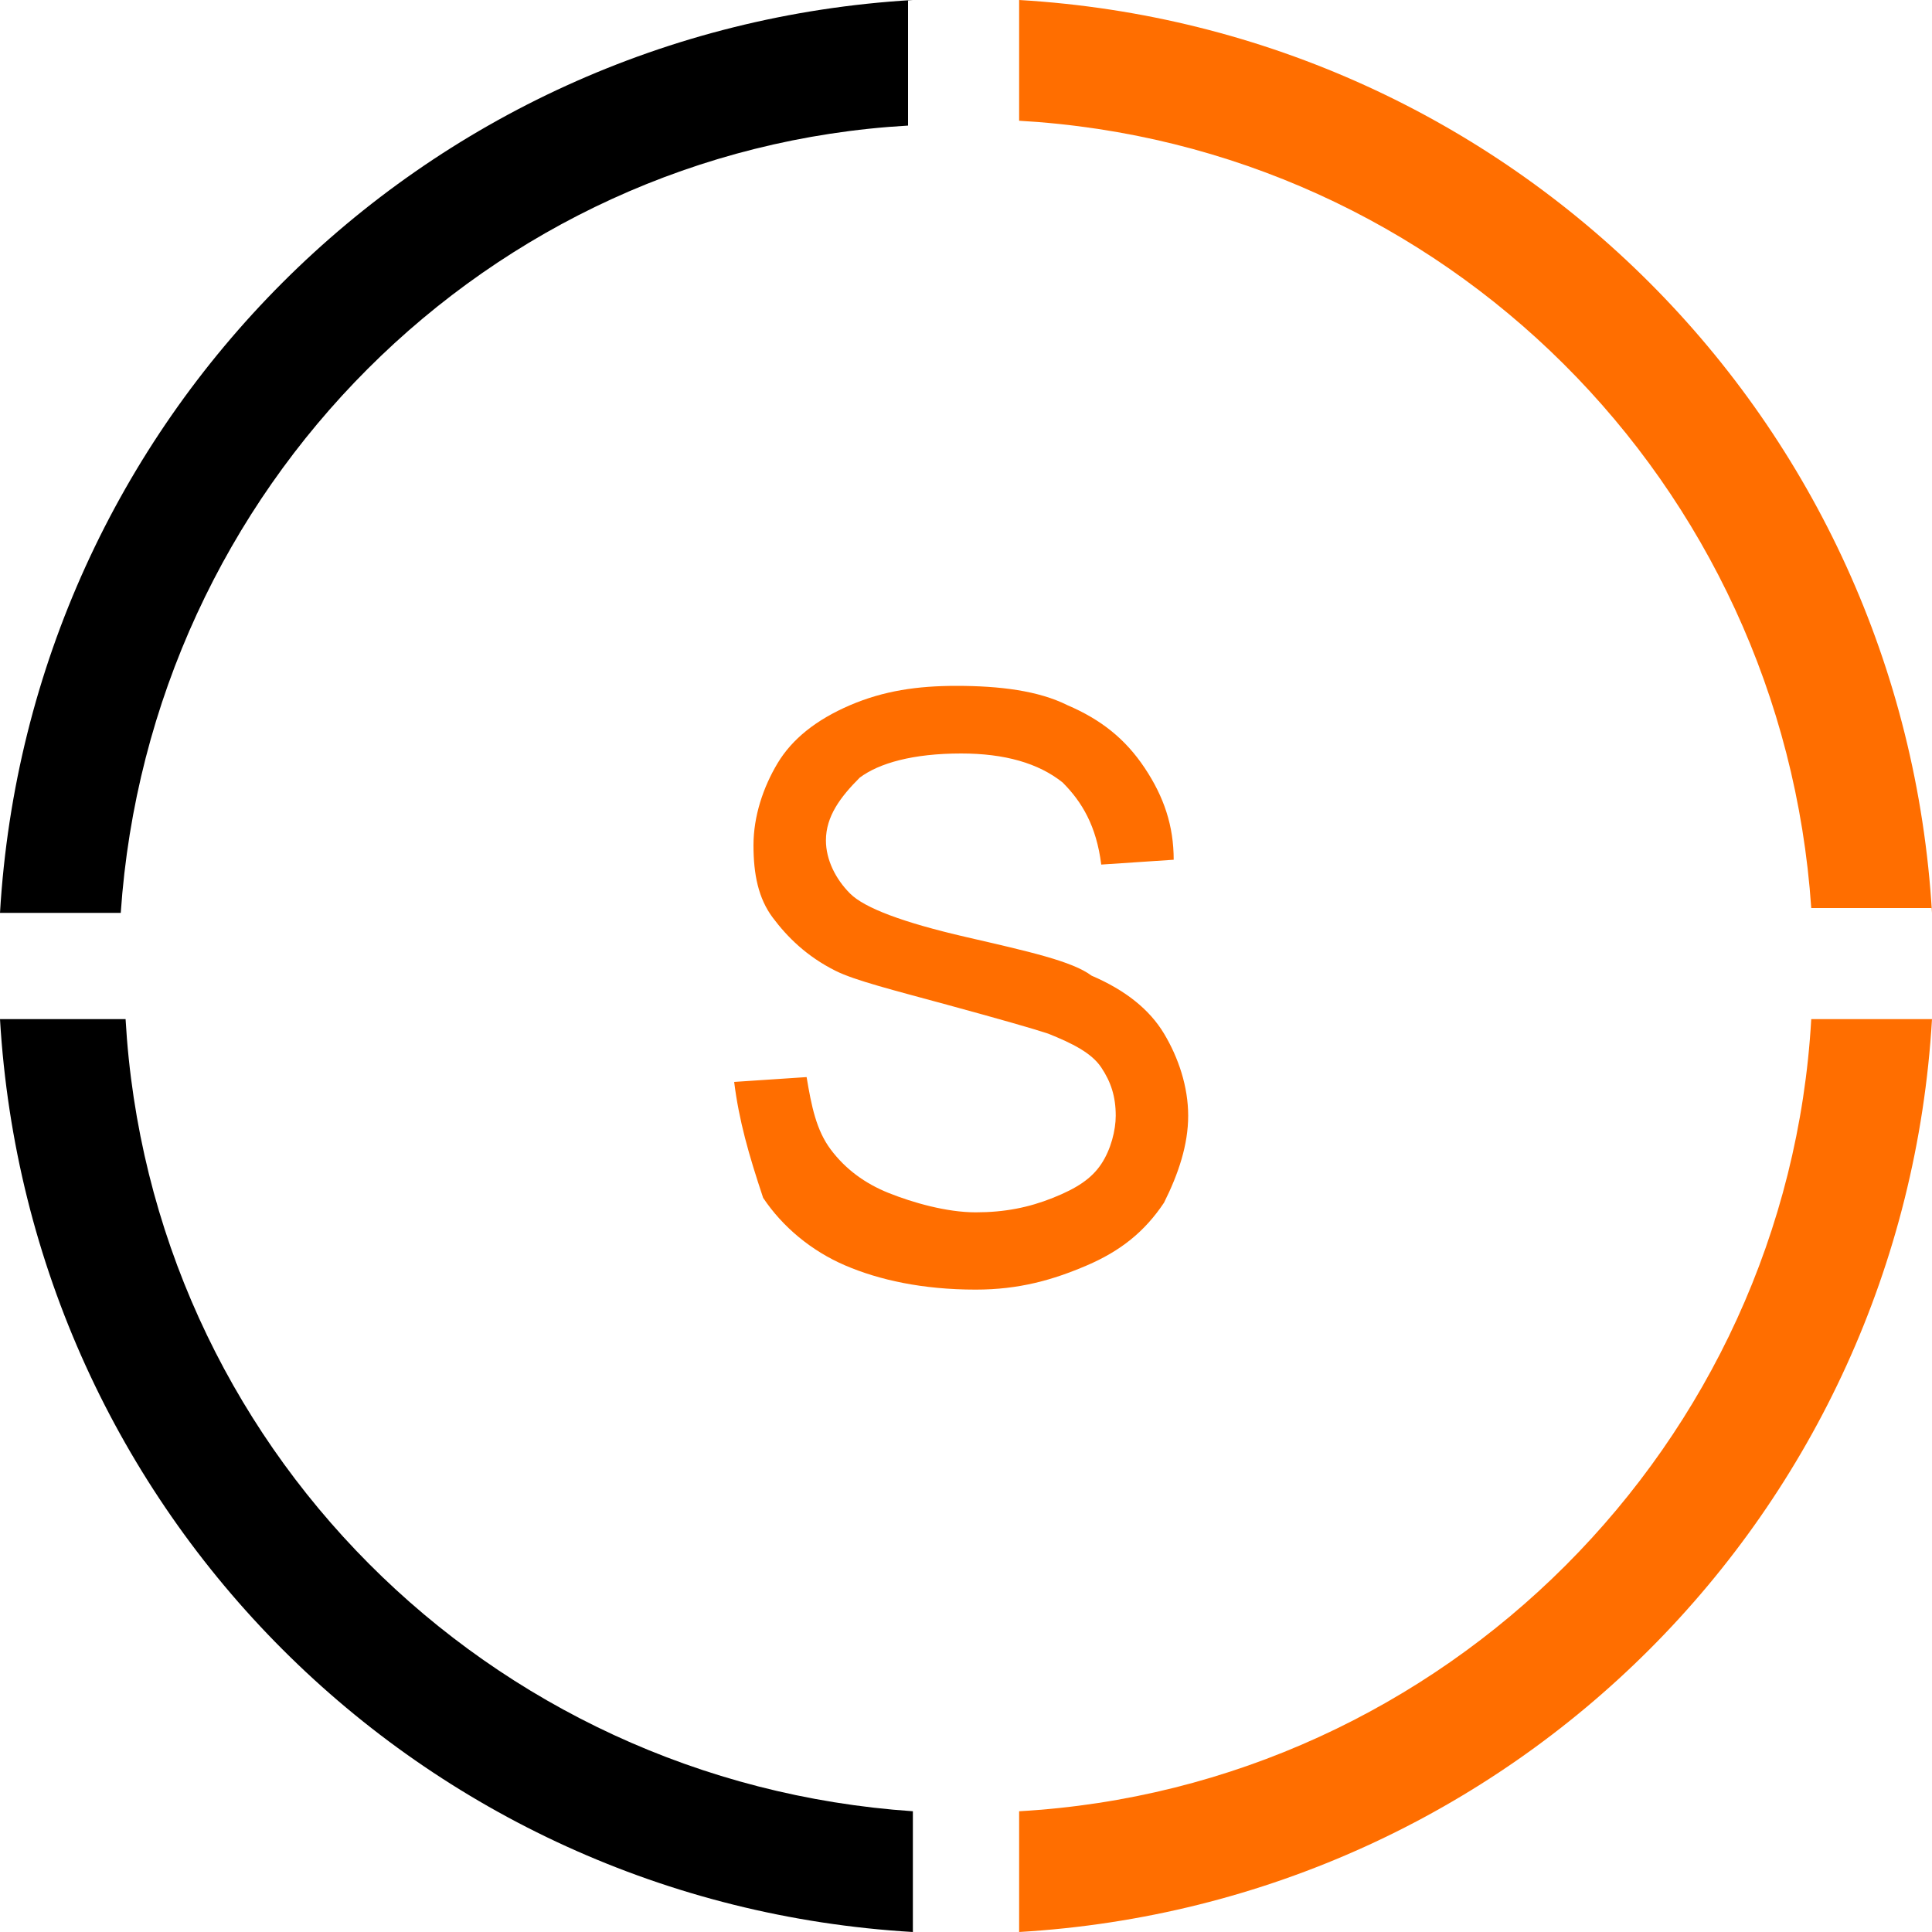
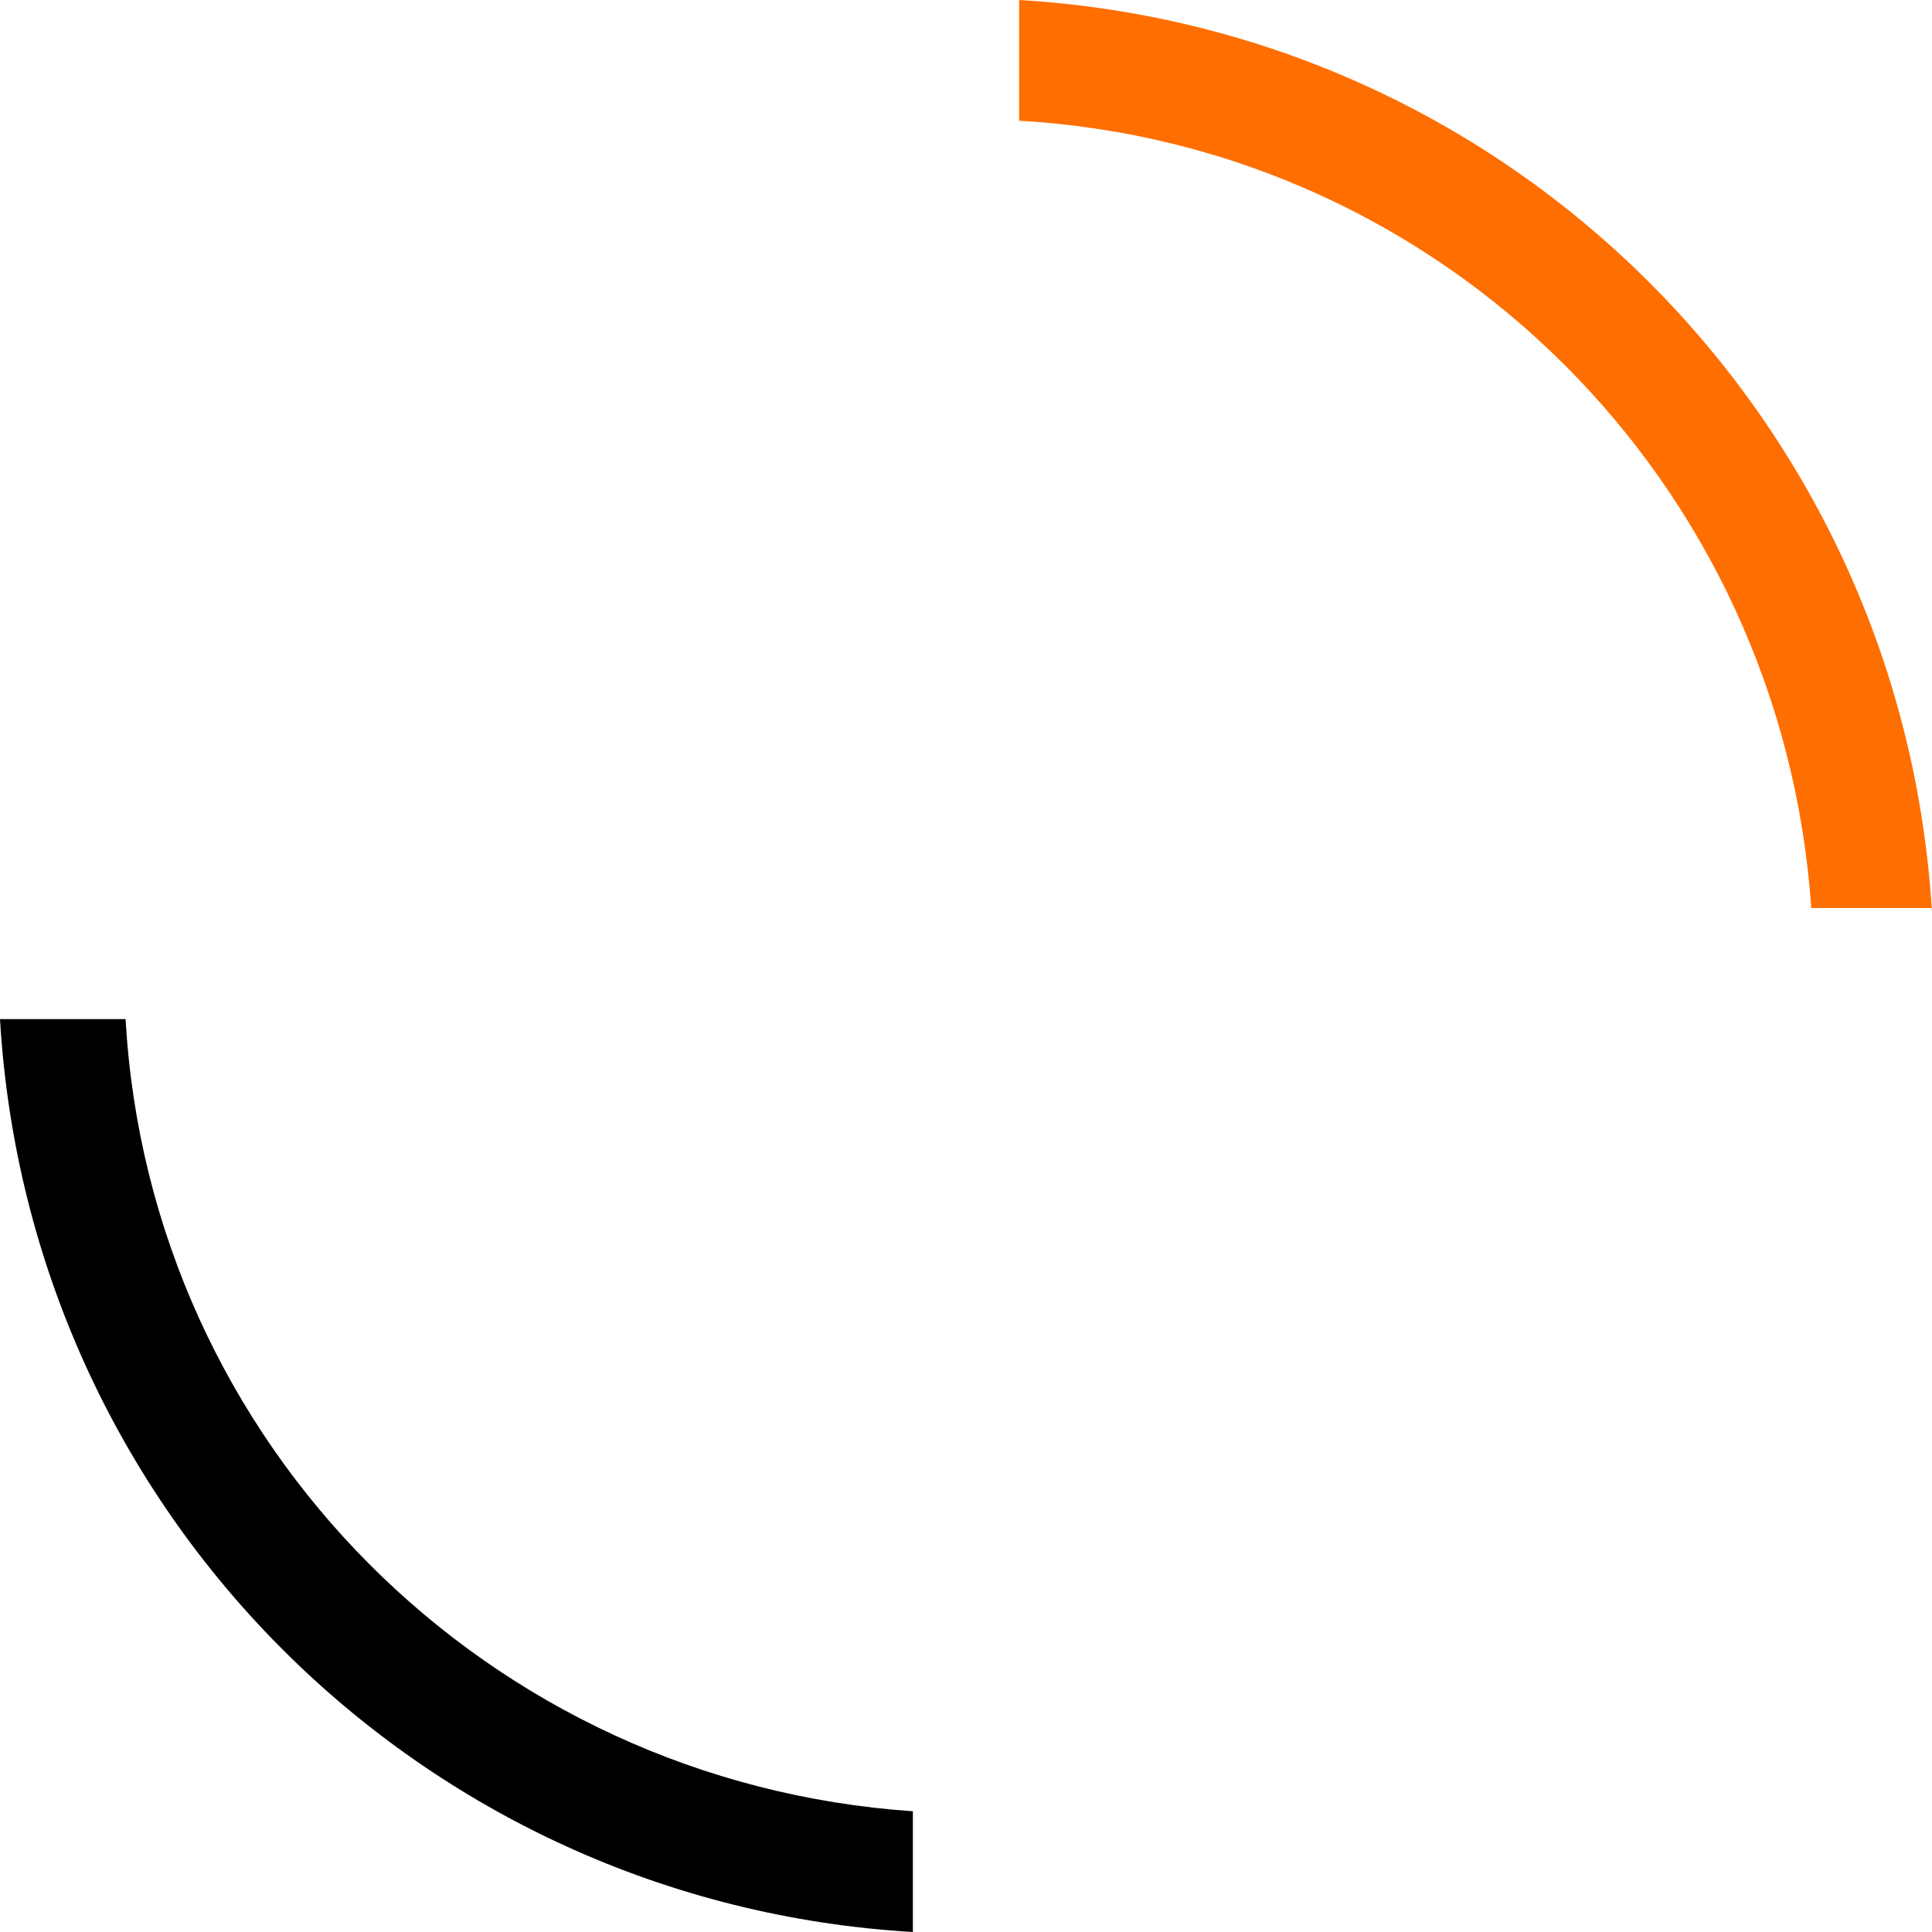
<svg xmlns="http://www.w3.org/2000/svg" version="1.1" id="Ebene_1" x="0px" y="0px" width="40" height="40" viewBox="0 0 40 40" style="enable-background:new 0 0 40 40;" xml:space="preserve">
  <style type="text/css">
	.st0{fill:#FF6E00;}
	.st1{enable-background:new    ;}
</style>
  <g id="Ebene_2_1_">
    <g id="Ebene_1-2">
      <path class="st0" d="M40,18.9C39.4,8.7,31.3,0.6,21.1,0v2.5c8.8,0.5,15.8,7.5,16.4,16.3H40z" />
-       <path d="M18.9,0C8.7,0.6,0.6,8.7,0,18.9h2.5c0.6-8.8,7.6-15.8,16.3-16.3V0z" />
      <path d="M0,21.1C0.6,31.3,8.7,39.4,18.9,40v-2.5c-8.8-0.6-15.8-7.6-16.3-16.4H0z" />
-       <path class="st0" d="M21.1,40c10.2-0.6,18.3-8.7,18.9-18.9h-2.5C37,29.9,29.9,37,21.1,37.5V40L21.1,40z" />
      <g class="st1">
-         <path class="st0" d="M15.2,22.4l1.5-0.1c0.1,0.6,0.2,1.1,0.5,1.5c0.3,0.4,0.7,0.7,1.2,0.9c0.5,0.2,1.2,0.4,1.8,0.4     c0.6,0,1.1-0.1,1.6-0.3c0.5-0.2,0.8-0.4,1-0.7s0.3-0.7,0.3-1c0-0.4-0.1-0.7-0.3-1c-0.2-0.3-0.6-0.5-1.1-0.7     c-0.3-0.1-1-0.3-2.1-0.6c-1.1-0.3-1.9-0.5-2.3-0.7c-0.6-0.3-1-0.7-1.3-1.1s-0.4-0.9-0.4-1.5c0-0.6,0.2-1.2,0.5-1.7     c0.3-0.5,0.8-0.9,1.5-1.2c0.7-0.3,1.4-0.4,2.2-0.4c0.9,0,1.7,0.1,2.3,0.4c0.7,0.3,1.2,0.7,1.6,1.3c0.4,0.6,0.6,1.2,0.6,1.9     l-1.5,0.1c-0.1-0.8-0.4-1.3-0.8-1.7c-0.5-0.4-1.2-0.6-2.1-0.6c-1,0-1.7,0.2-2.1,0.5c-0.4,0.4-0.7,0.8-0.7,1.3     c0,0.4,0.2,0.8,0.5,1.1c0.3,0.3,1.1,0.6,2.4,0.9c1.3,0.3,2.2,0.5,2.6,0.8c0.7,0.3,1.2,0.7,1.5,1.2c0.3,0.5,0.5,1.1,0.5,1.7     c0,0.6-0.2,1.2-0.5,1.8c-0.4,0.6-0.9,1-1.6,1.3c-0.7,0.3-1.4,0.5-2.3,0.5c-1.1,0-2-0.2-2.7-0.5s-1.3-0.8-1.7-1.4     C15.5,23.9,15.3,23.2,15.2,22.4z" />
-       </g>
+         </g>
    </g>
  </g>
</svg>